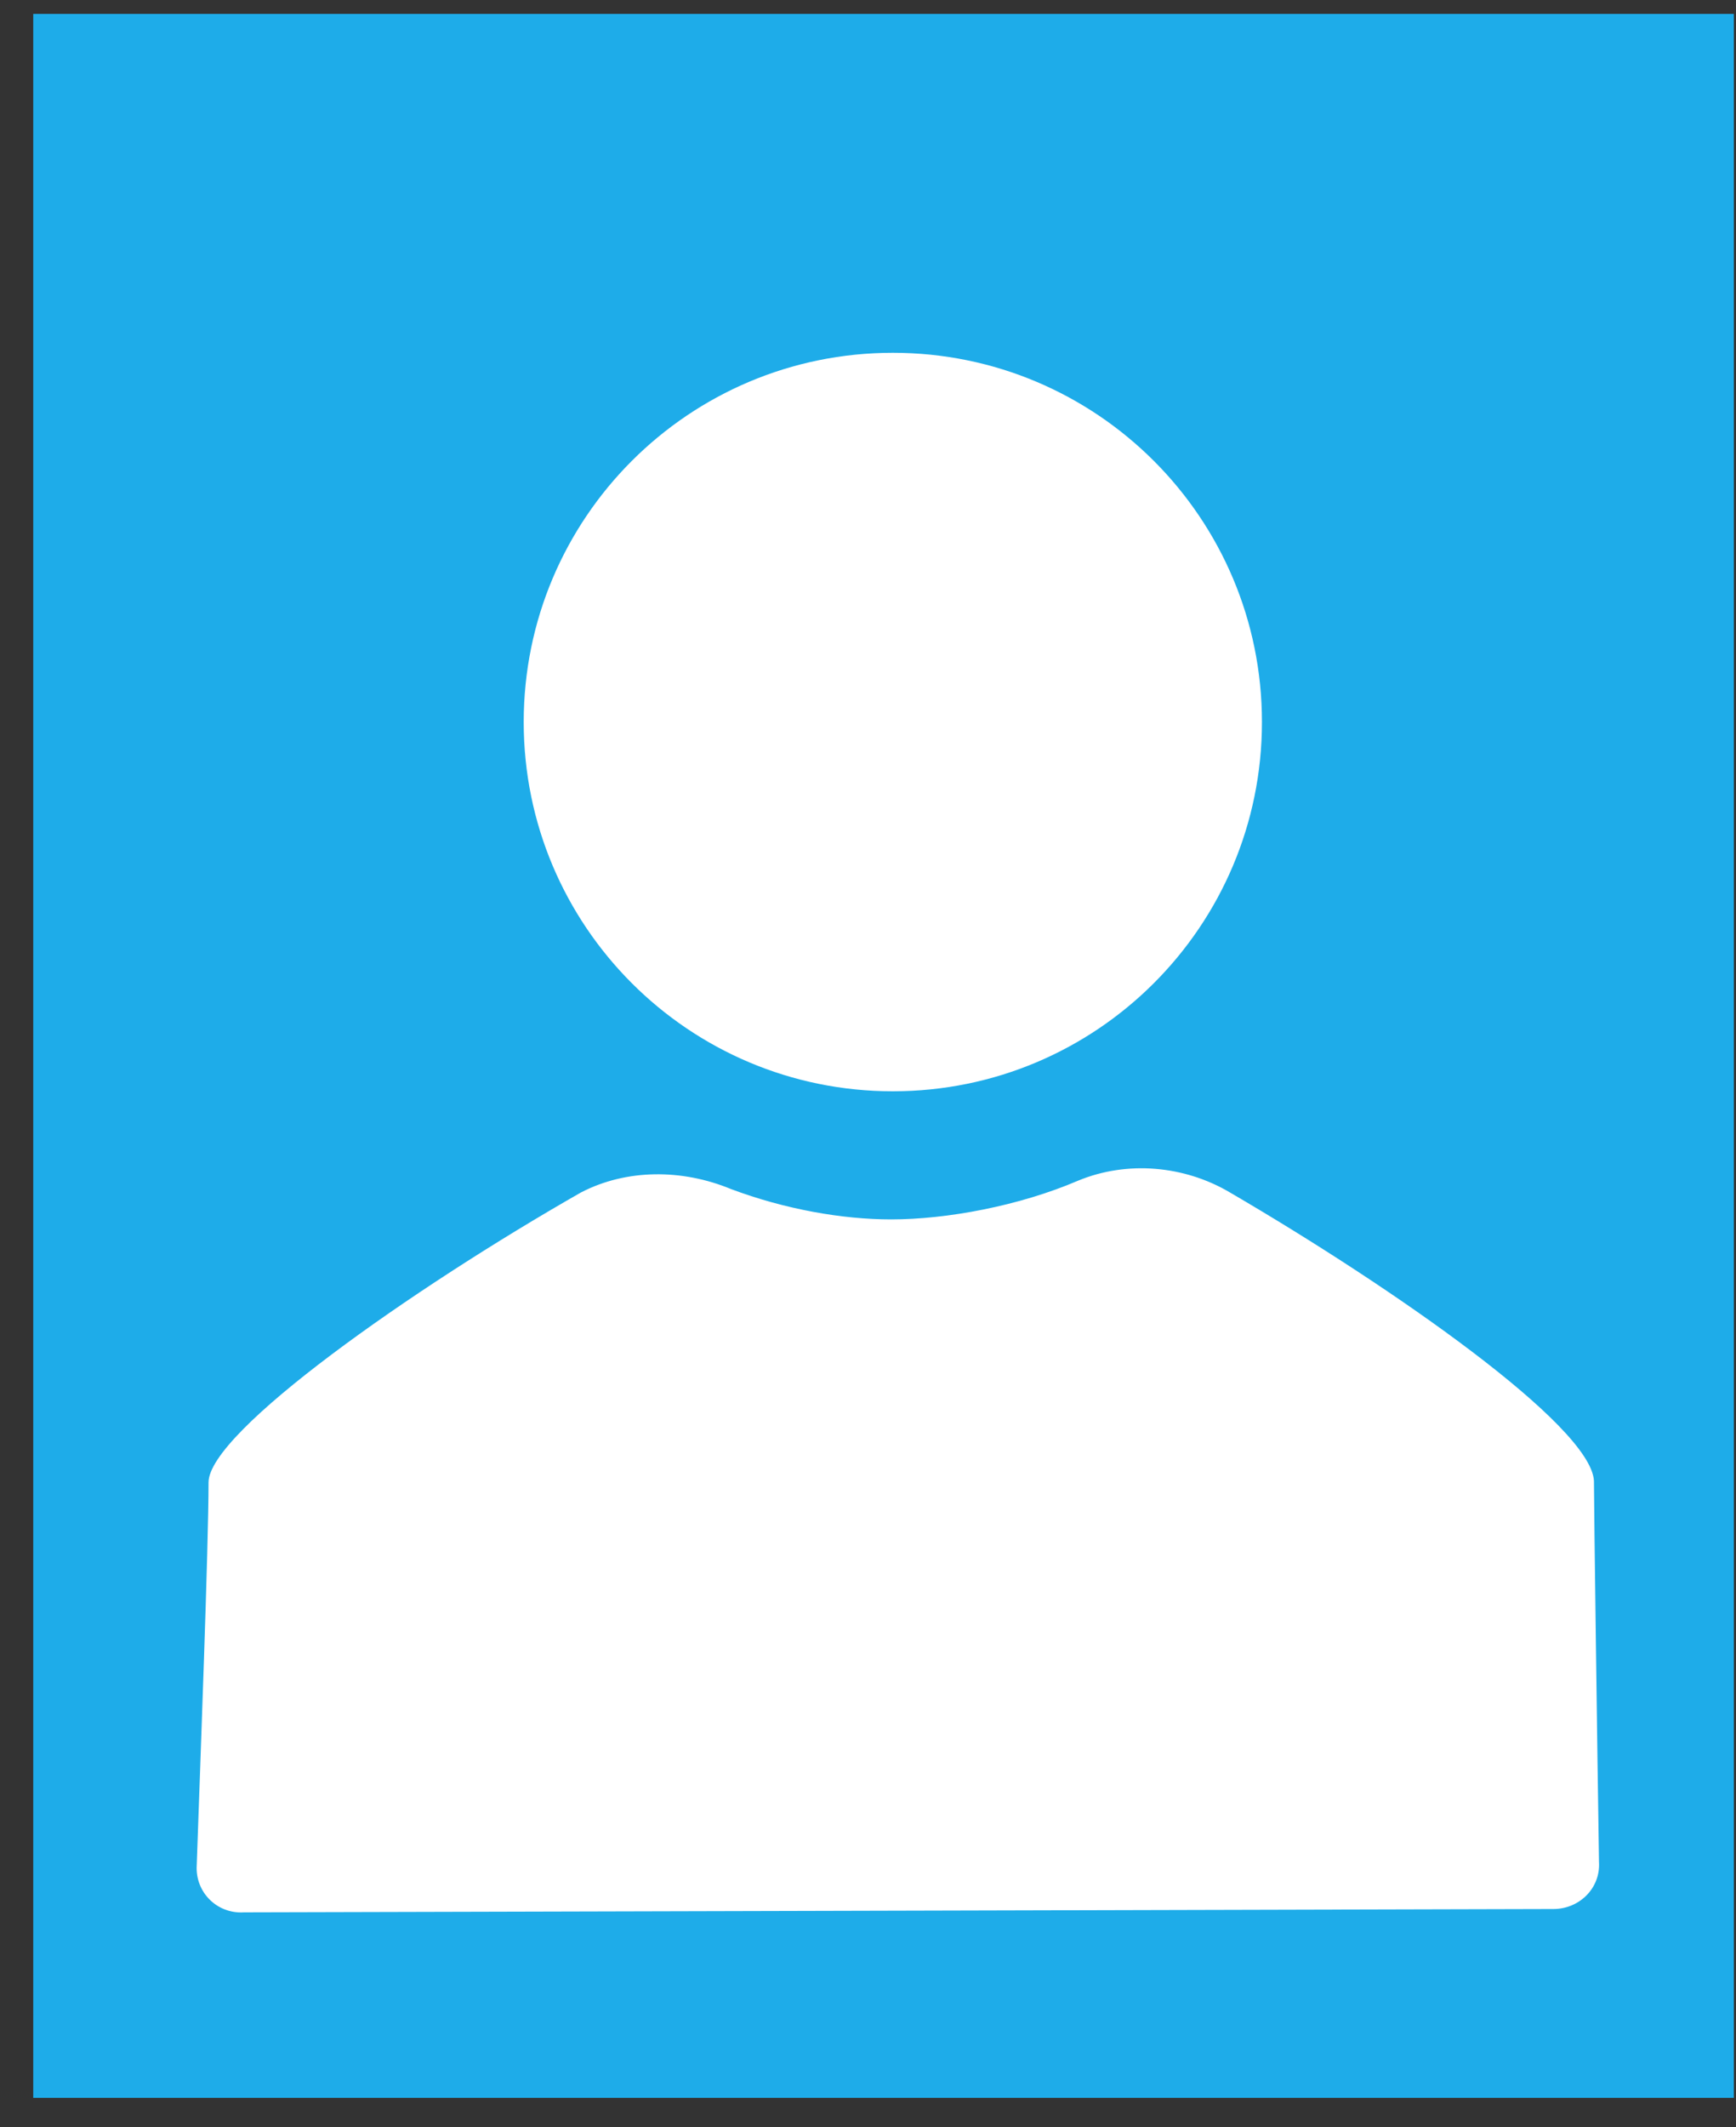
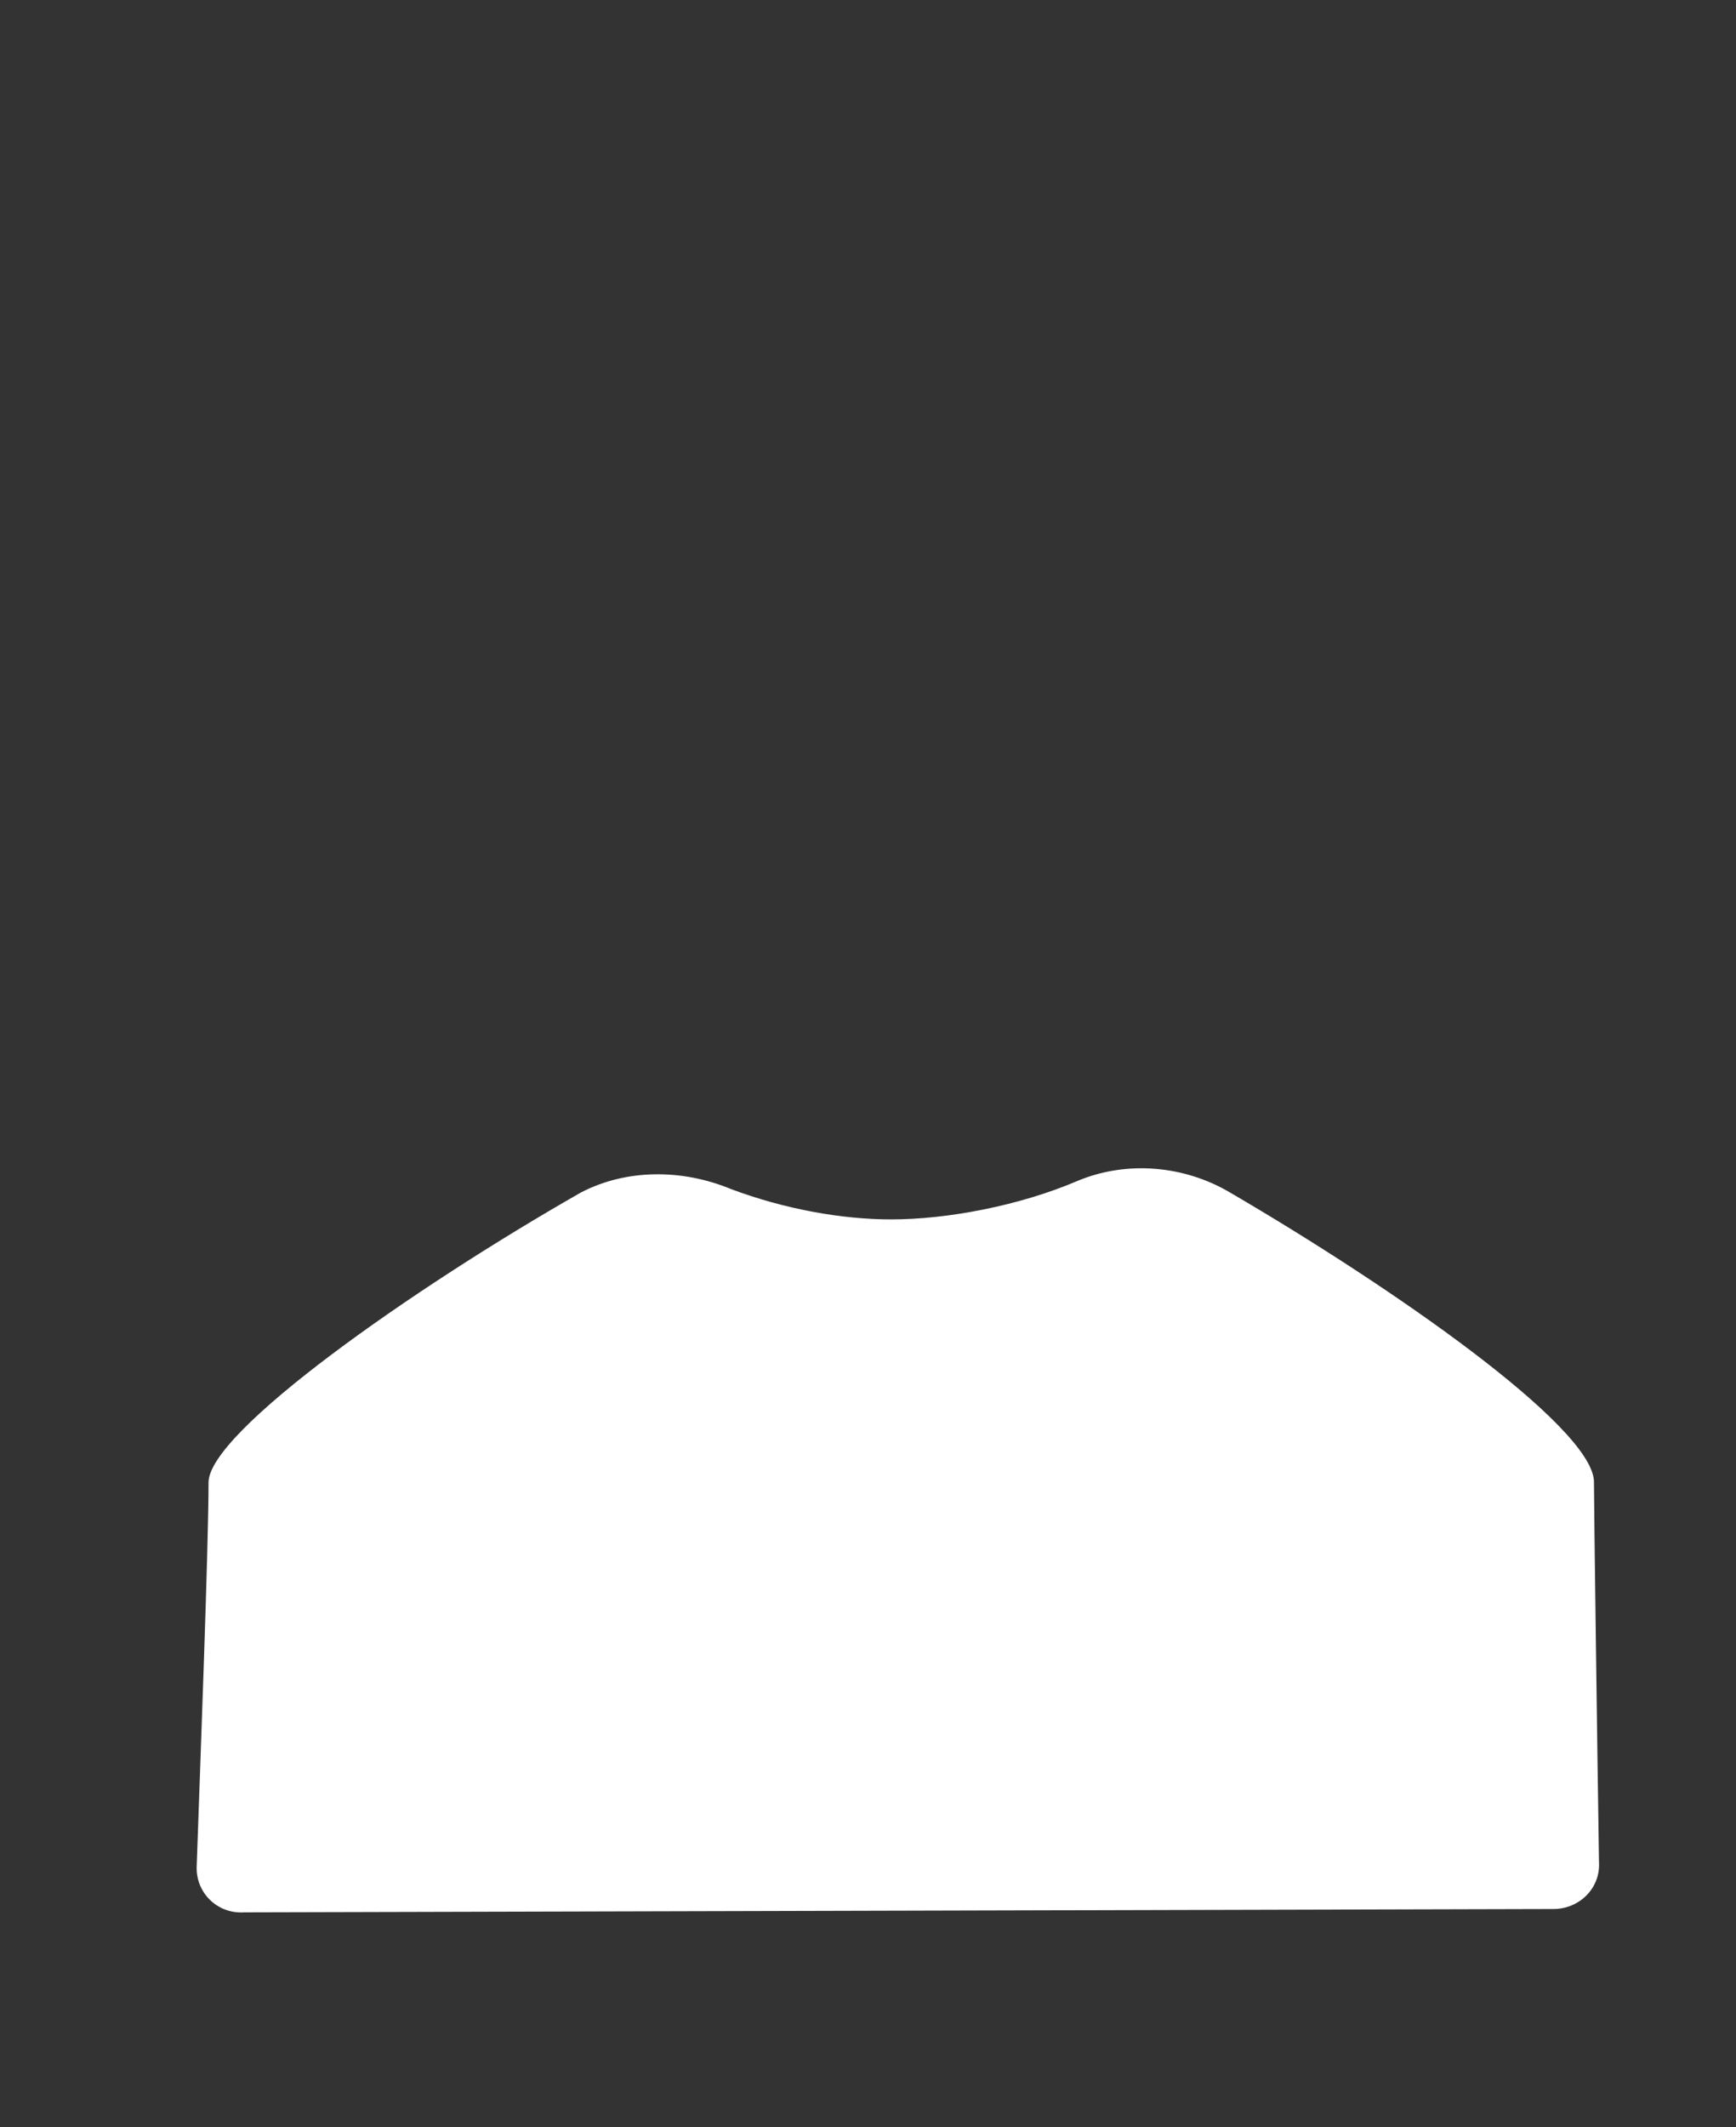
<svg xmlns="http://www.w3.org/2000/svg" data-slug-id="user-square" viewBox="0 0 40 49">
  <rect x="0" y="0" width="40" height="49" fill="#333333" stroke="none" />
-   <path d="M0.766 0.32V48.32H39.212H39.95V47.272V0.32H0.766Z" fill="#1EACE9" />
  <path d="M28.339 27.466C27.29 26.845 25.97 26.728 24.843 27.194C23.484 27.777 21.814 28.087 20.533 28.087C19.407 28.087 18.086 27.854 16.843 27.388C15.717 26.922 14.436 26.922 13.387 27.466C9.504 29.68 4.805 32.981 4.805 34.146C4.805 35.621 4.611 40.709 4.533 42.961C4.494 43.583 4.999 44.087 5.62 44.048L35.795 43.971C36.377 43.971 36.882 43.505 36.843 42.883C36.805 40.437 36.727 34.651 36.727 34.107C36.649 32.825 32.067 29.641 28.339 27.466Z" fill="white" />
-   <path d="M20.572 25.136C25.271 25.136 29.077 21.33 29.077 16.631C29.077 11.932 25.271 8.126 20.572 8.126C15.873 8.126 12.067 11.932 12.067 16.631C12.067 21.33 15.873 25.136 20.572 25.136Z" fill="white" />
</svg>